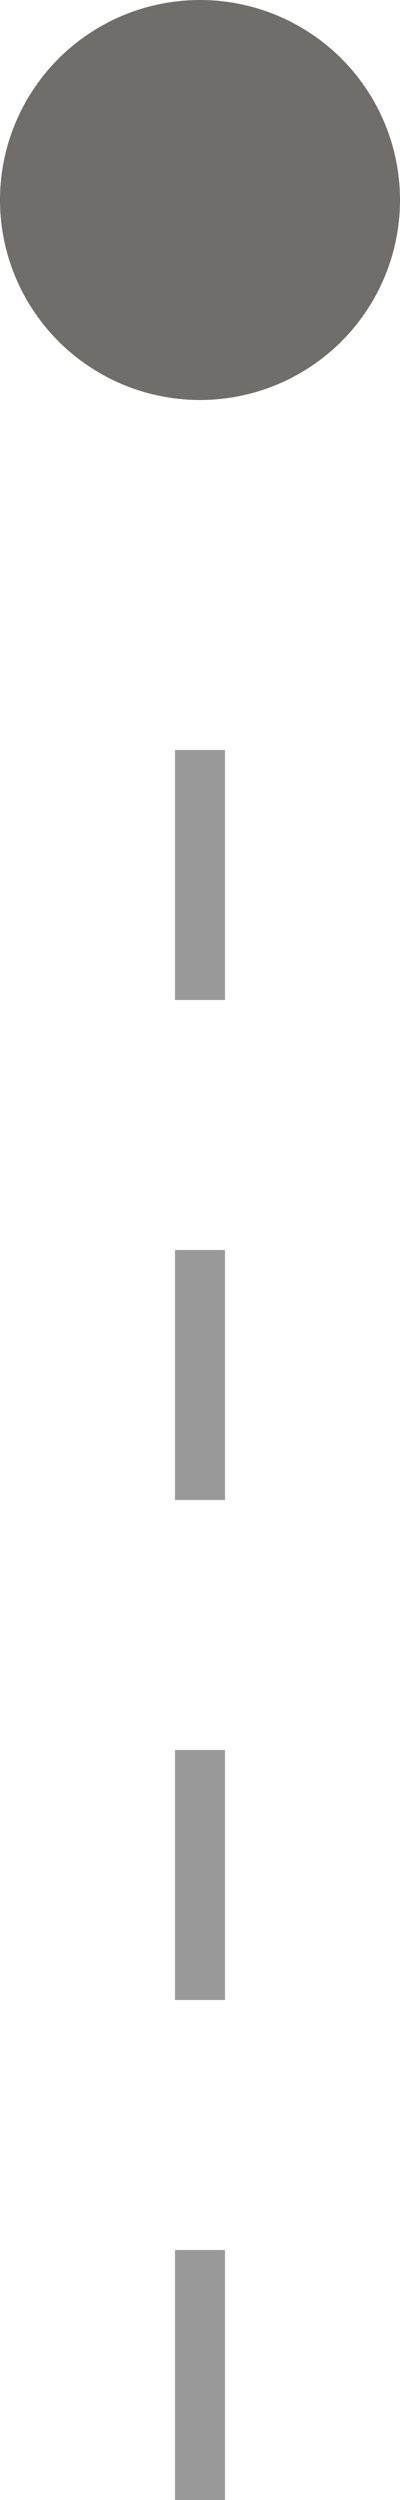
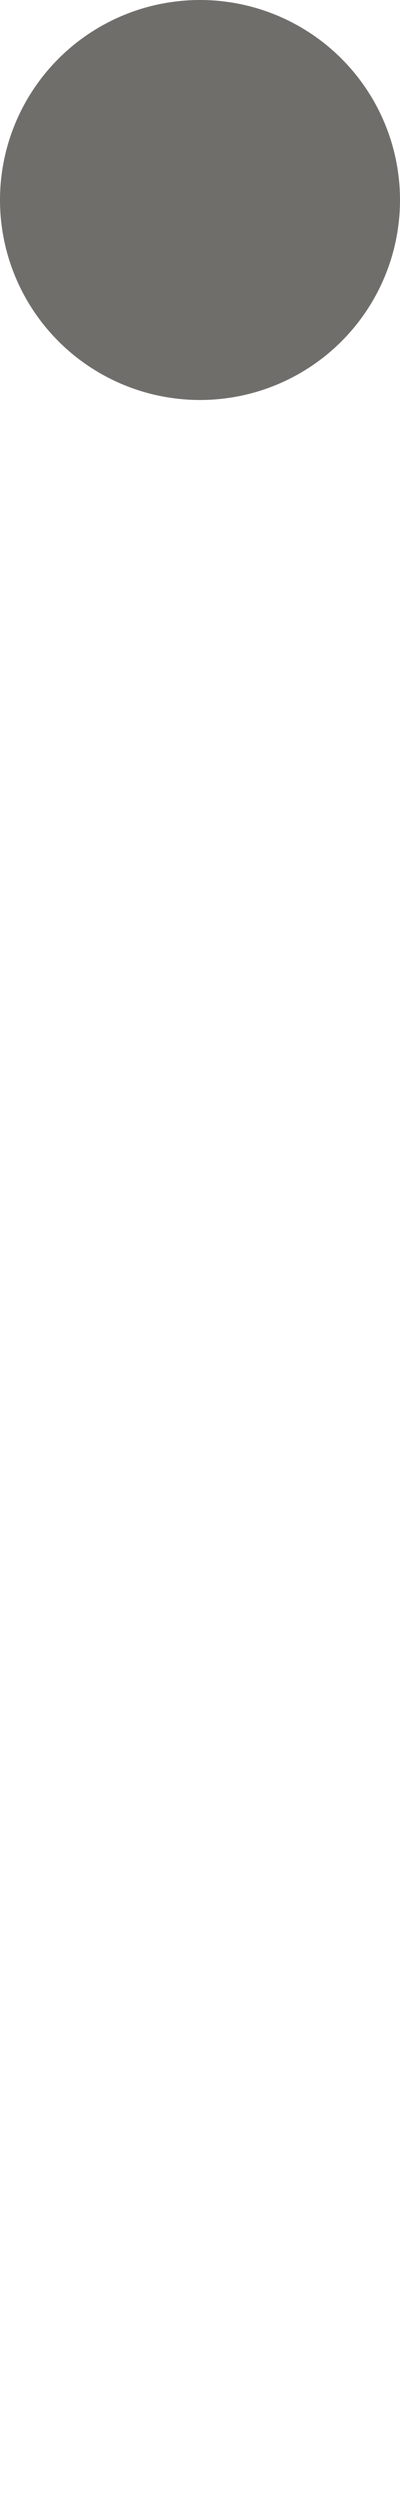
<svg xmlns="http://www.w3.org/2000/svg" width="8" height="50" viewBox="0 0 8 50" fill="none">
-   <path d="M4 50V10" stroke="black" stroke-opacity="0.4" stroke-dasharray="5 5" />
  <circle cx="4" cy="4" r="4" fill="#6F6E6B" />
</svg>